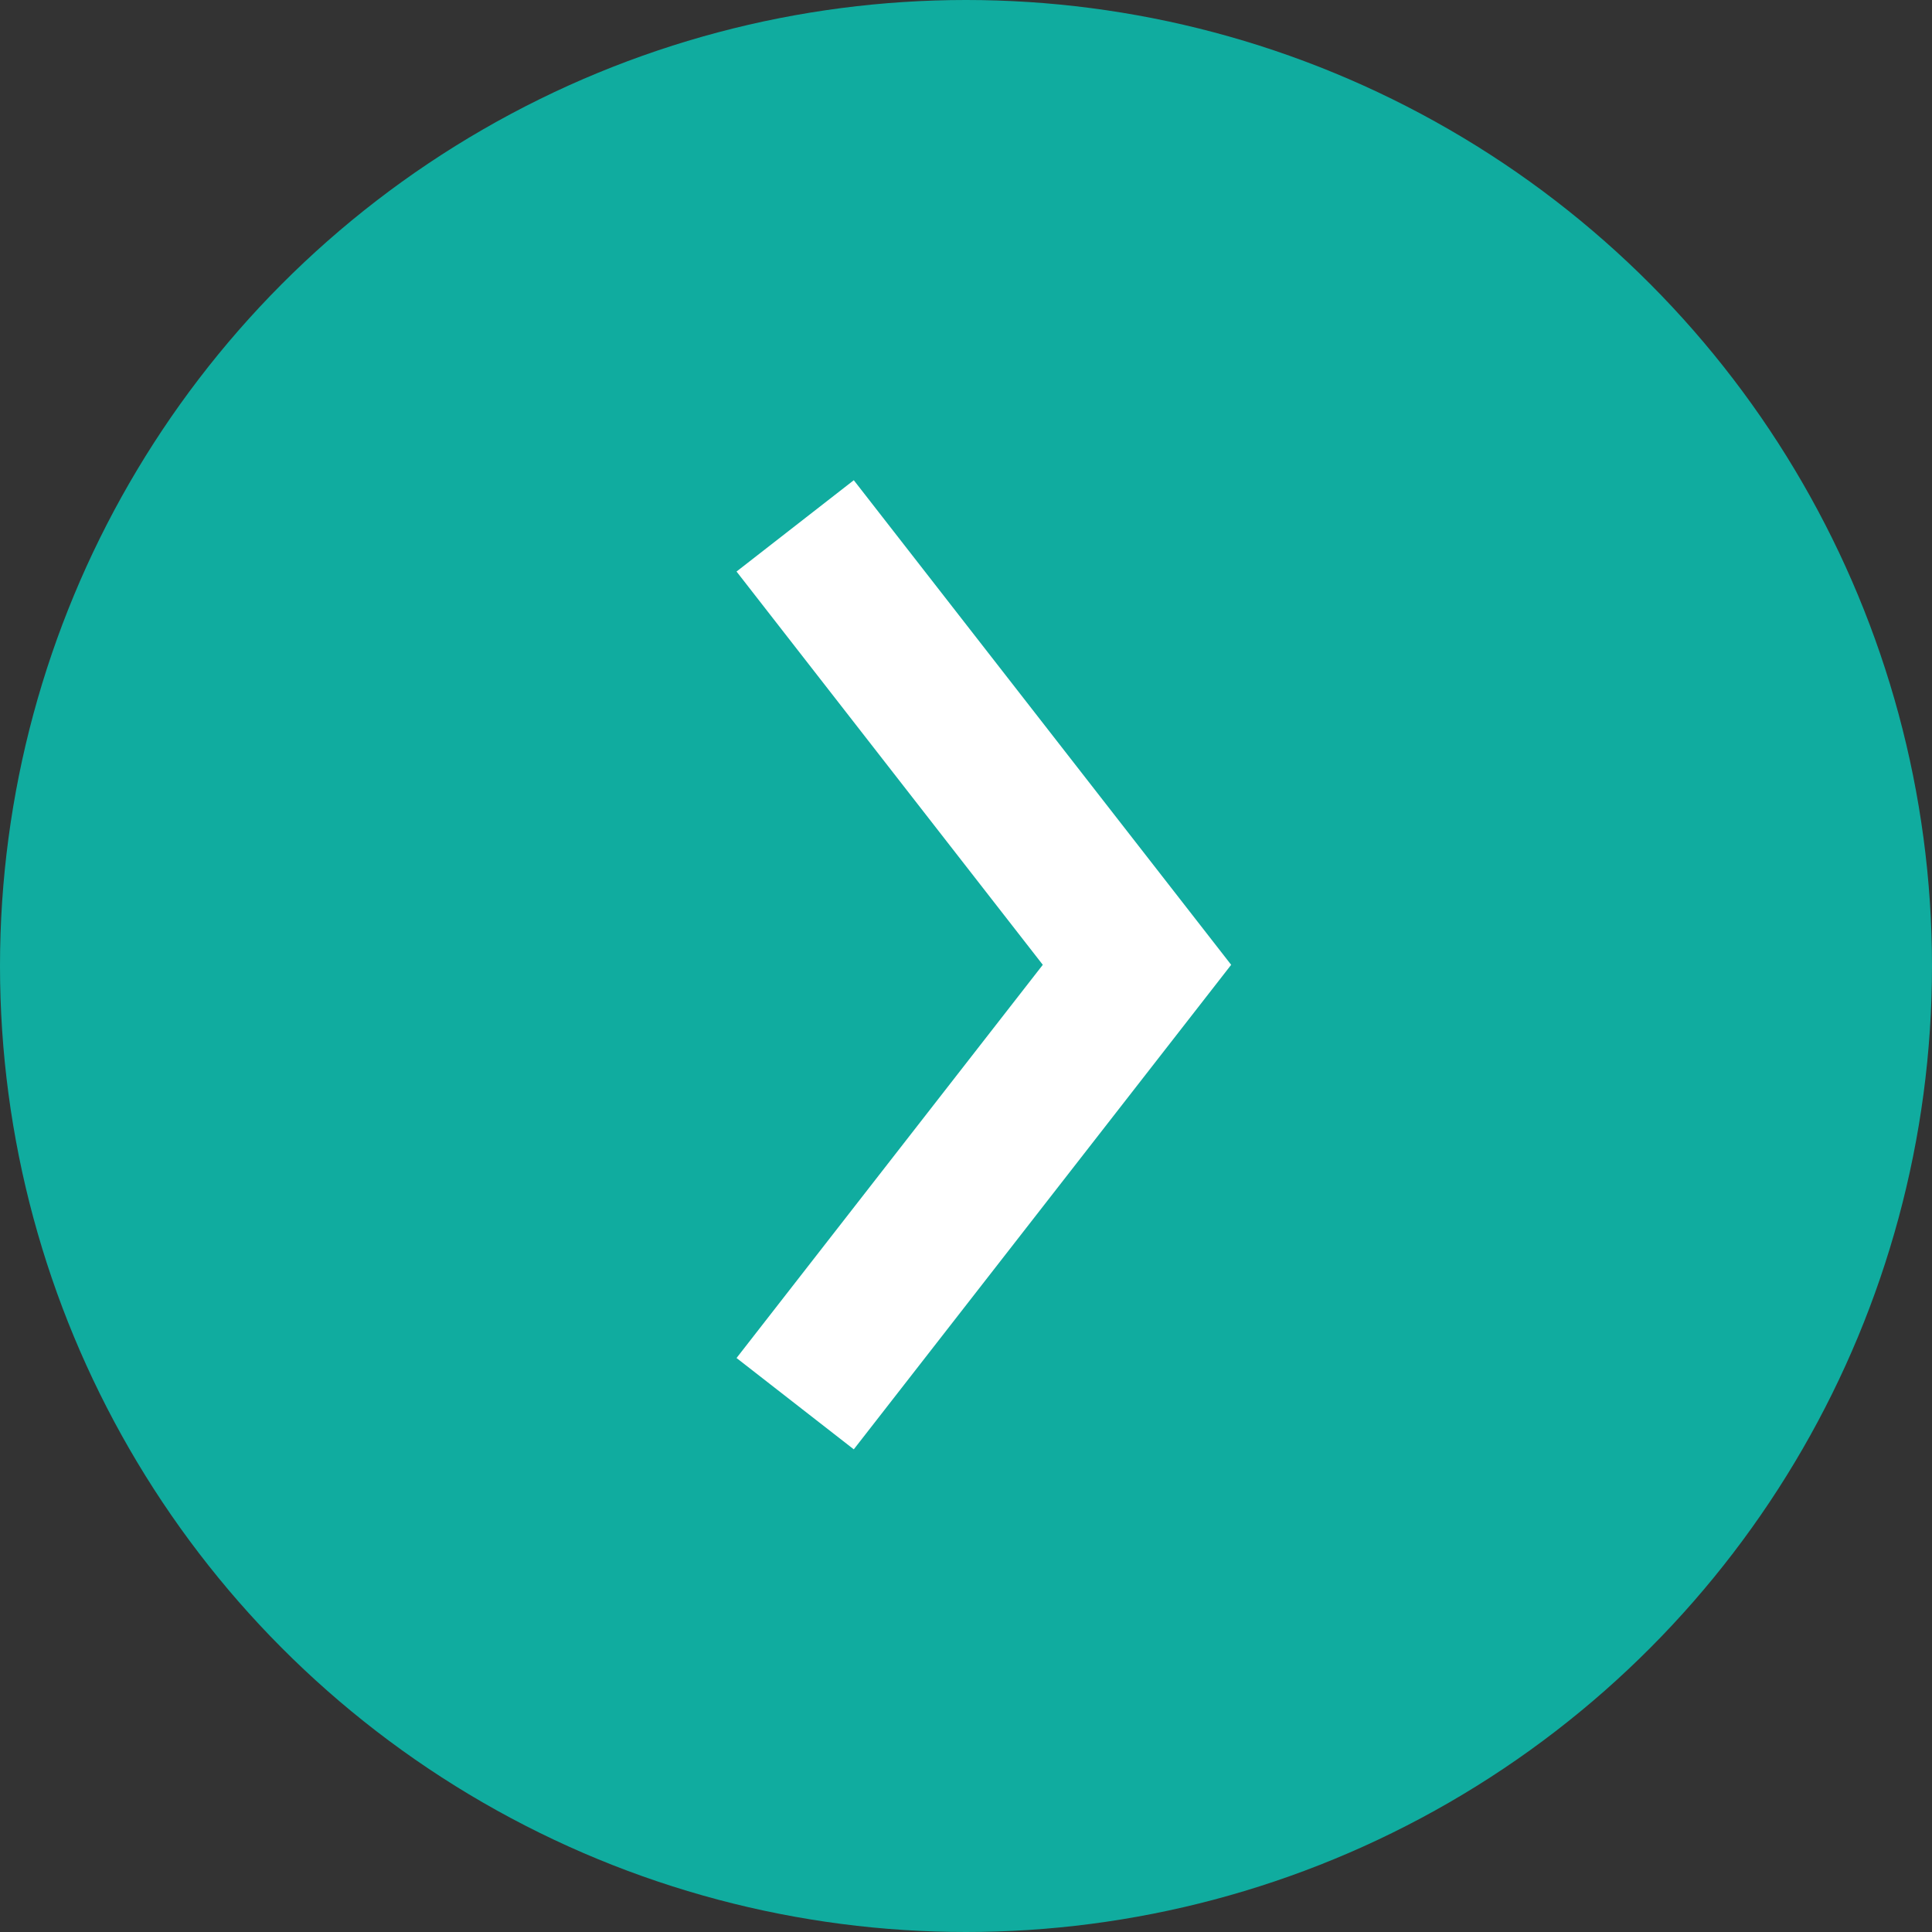
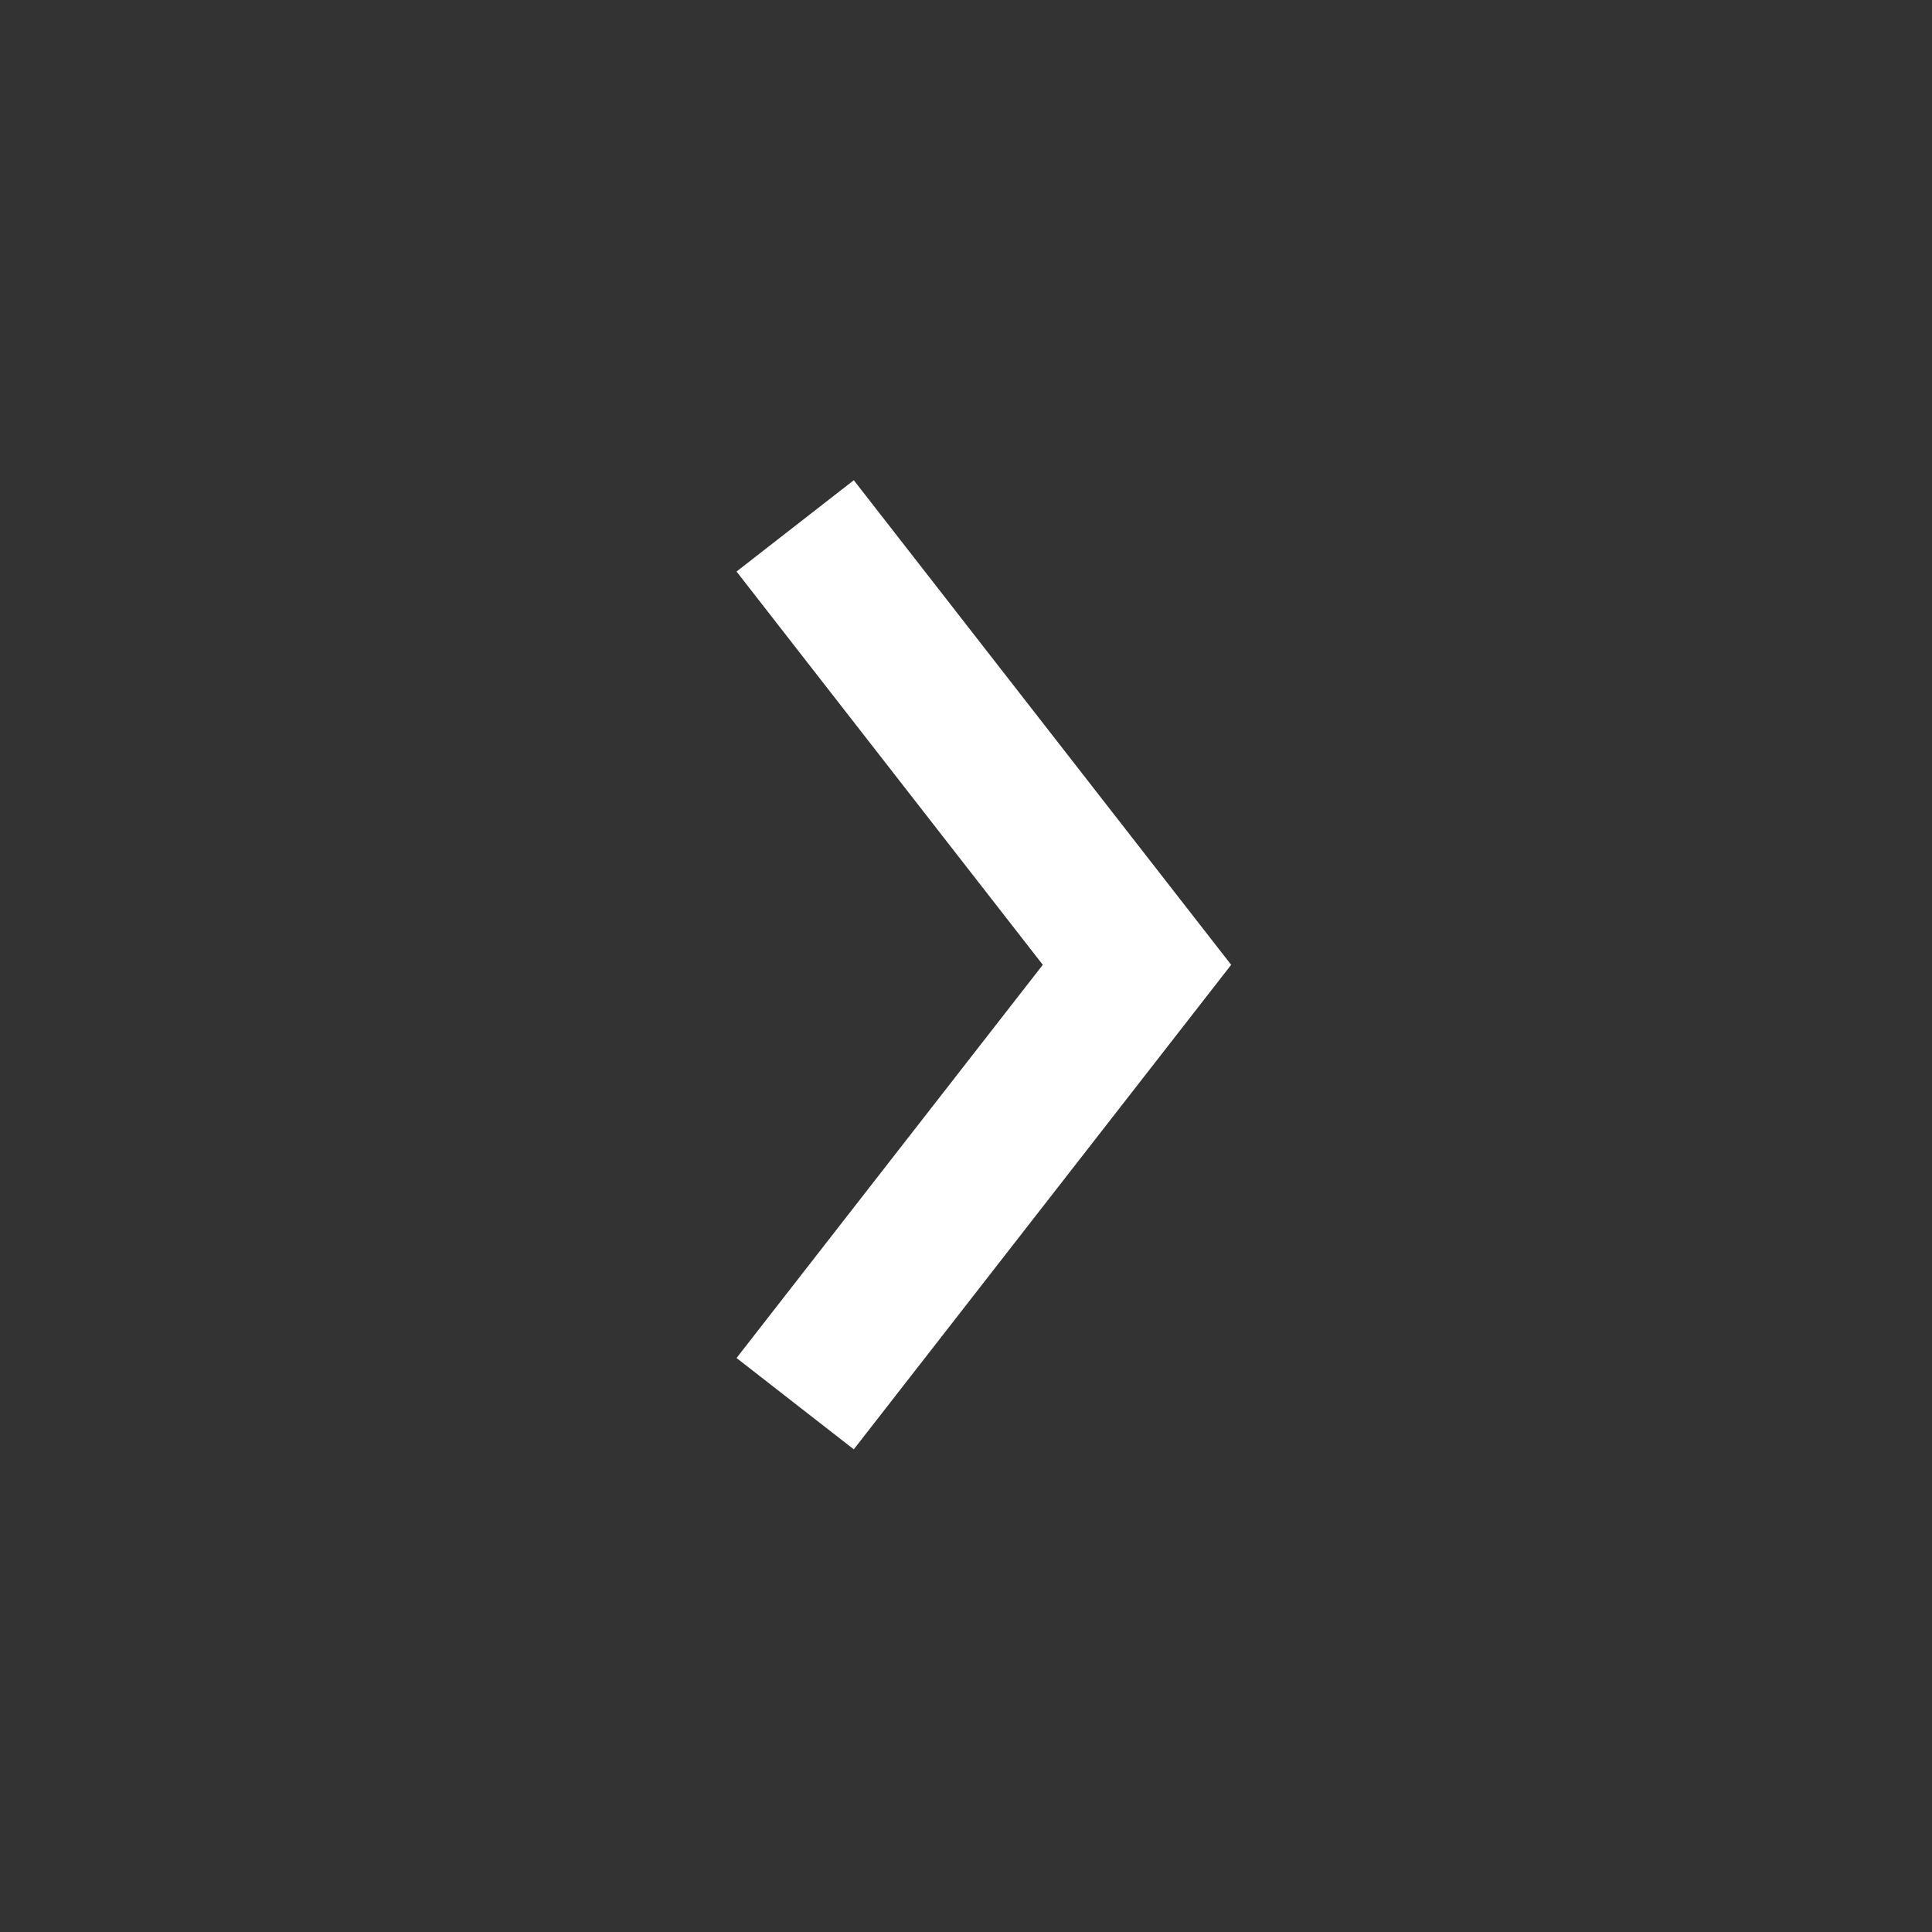
<svg xmlns="http://www.w3.org/2000/svg" width="26" height="26" viewBox="0 0 26 26">
  <rect x="0" y="0" width="26" height="26" fill="#333333" stroke="none" />
  <g id="Group_79" data-name="Group 79" transform="translate(-792.754 -3212.754)">
-     <circle id="Ellipse_24" data-name="Ellipse 24" cx="13" cy="13" r="13" transform="translate(792.754 3212.754)" fill="#10ac9f" />
    <path id="Path_24183" data-name="Path 24183" d="M0,11.813,4.6,5.907,0,0" transform="translate(803.455 3219.831)" fill="none" stroke="#fff" stroke-width="2" />
  </g>
</svg>